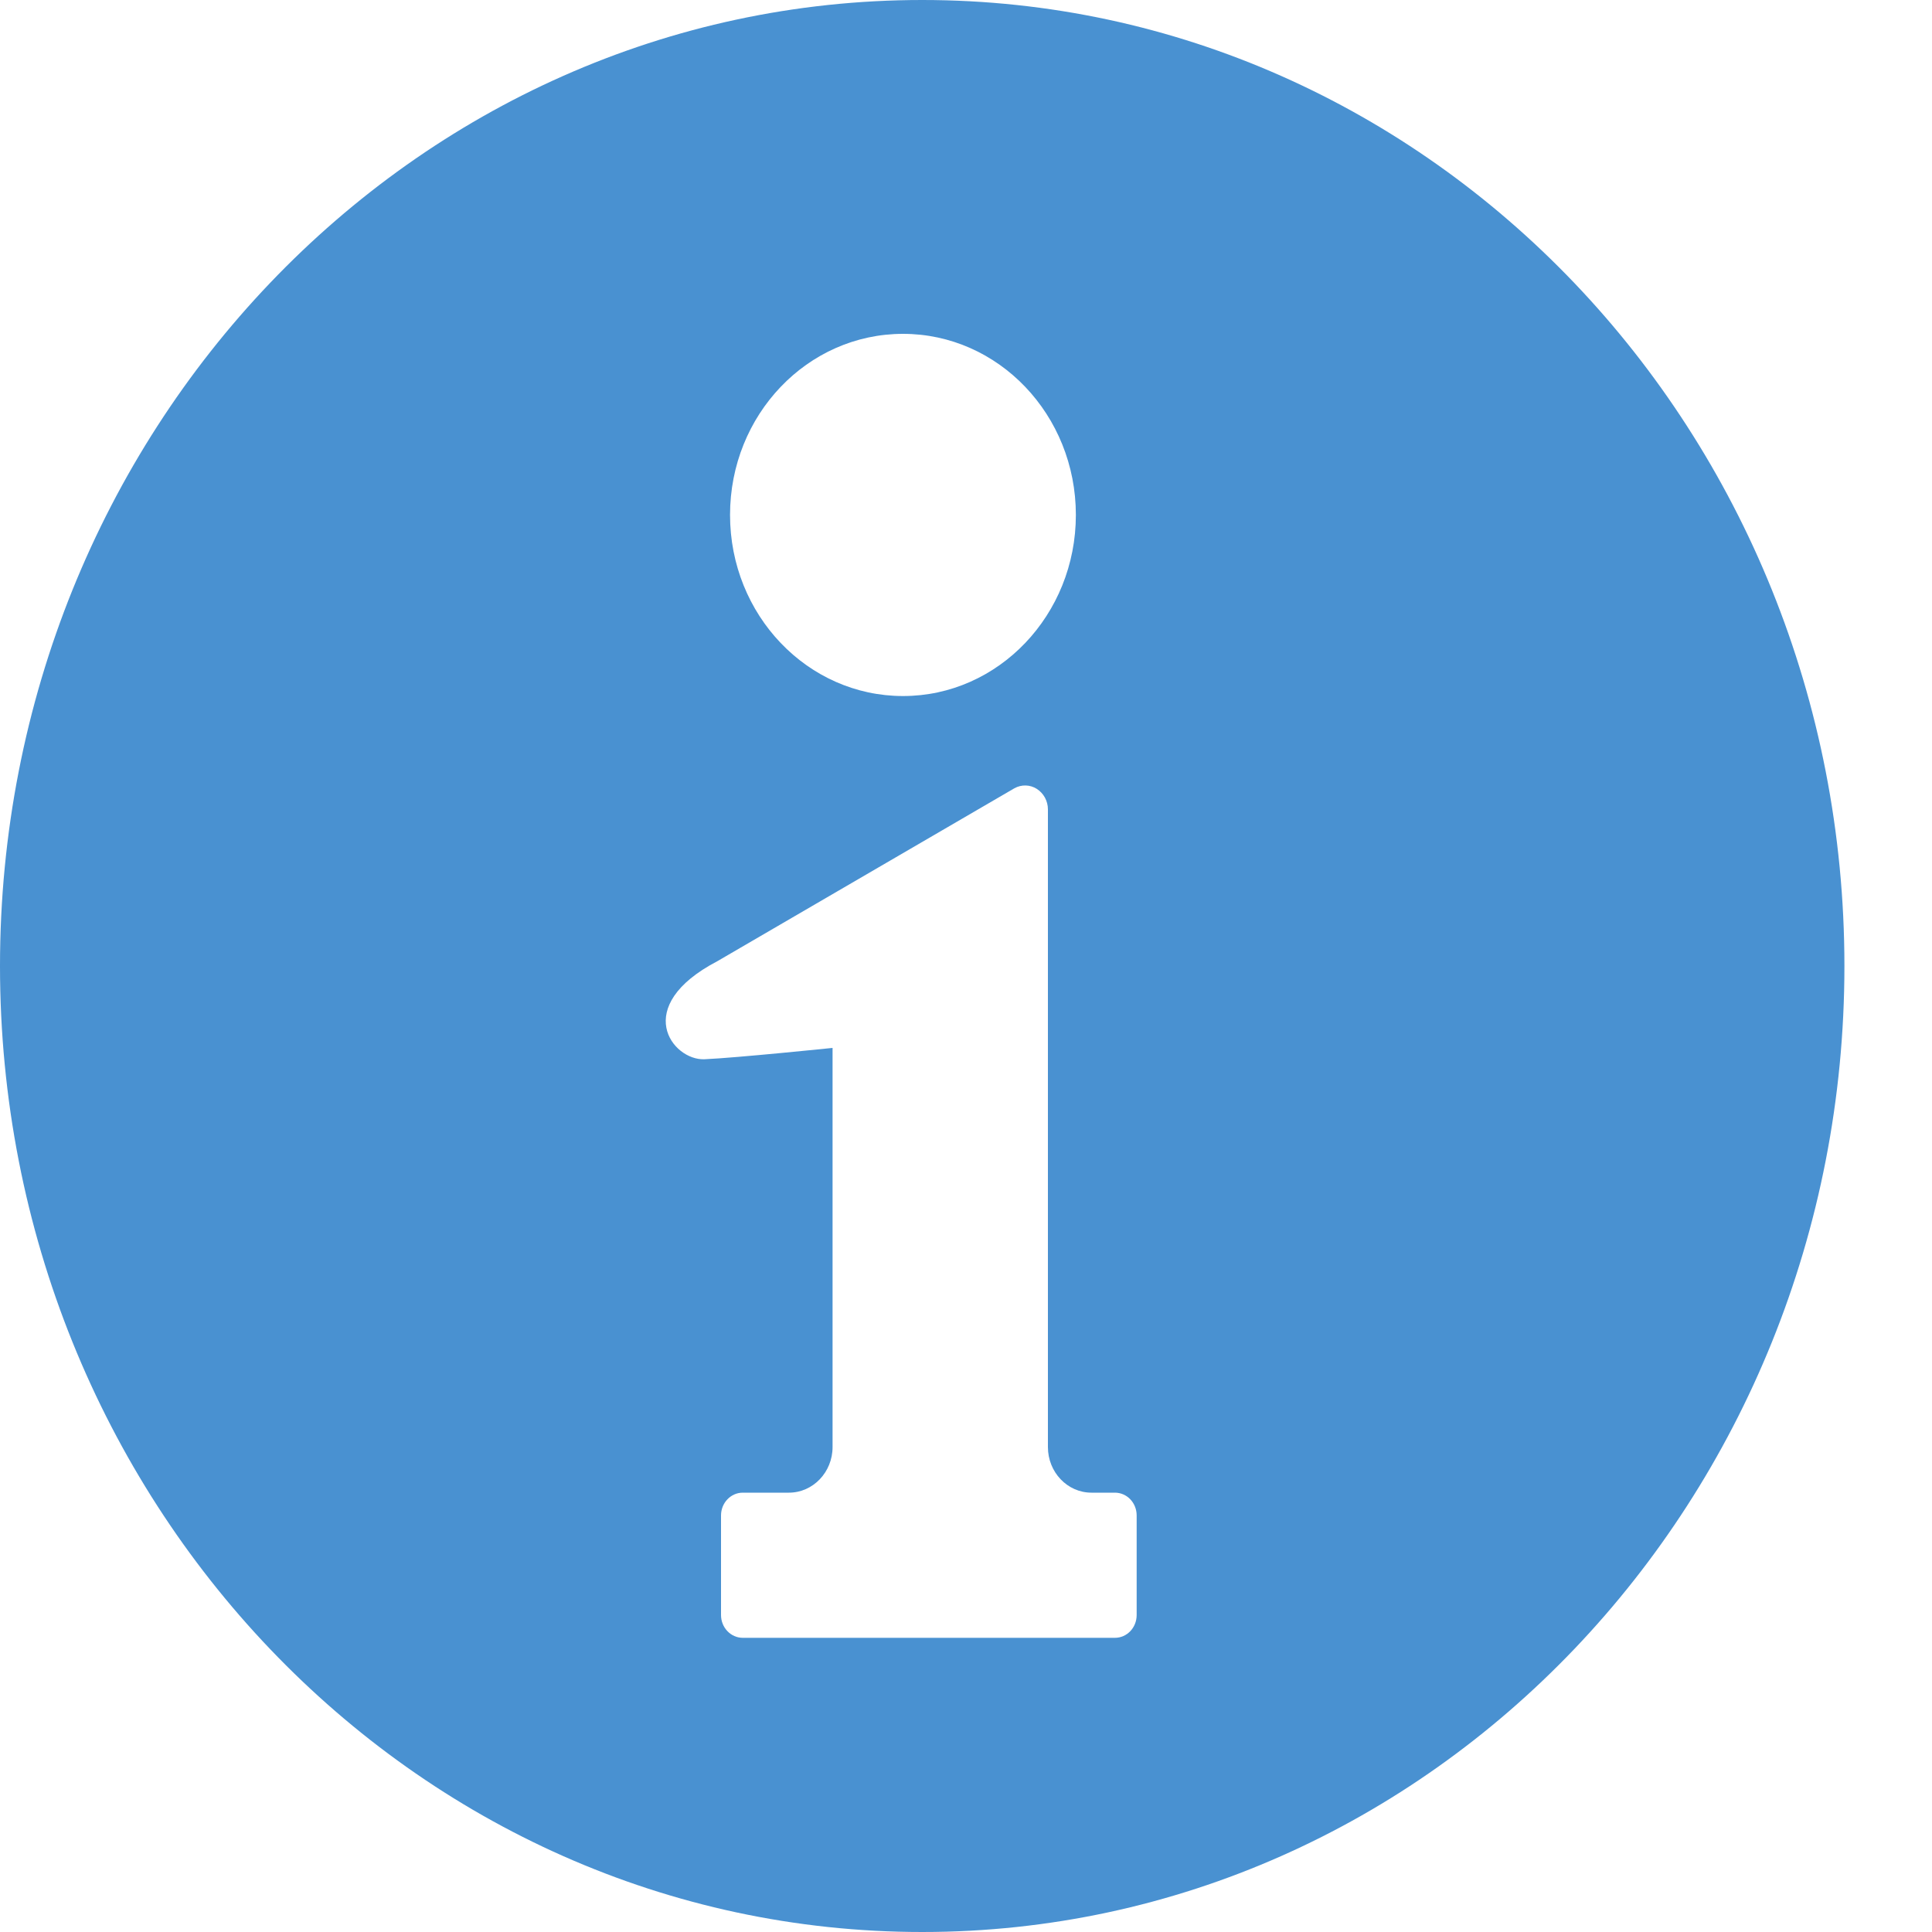
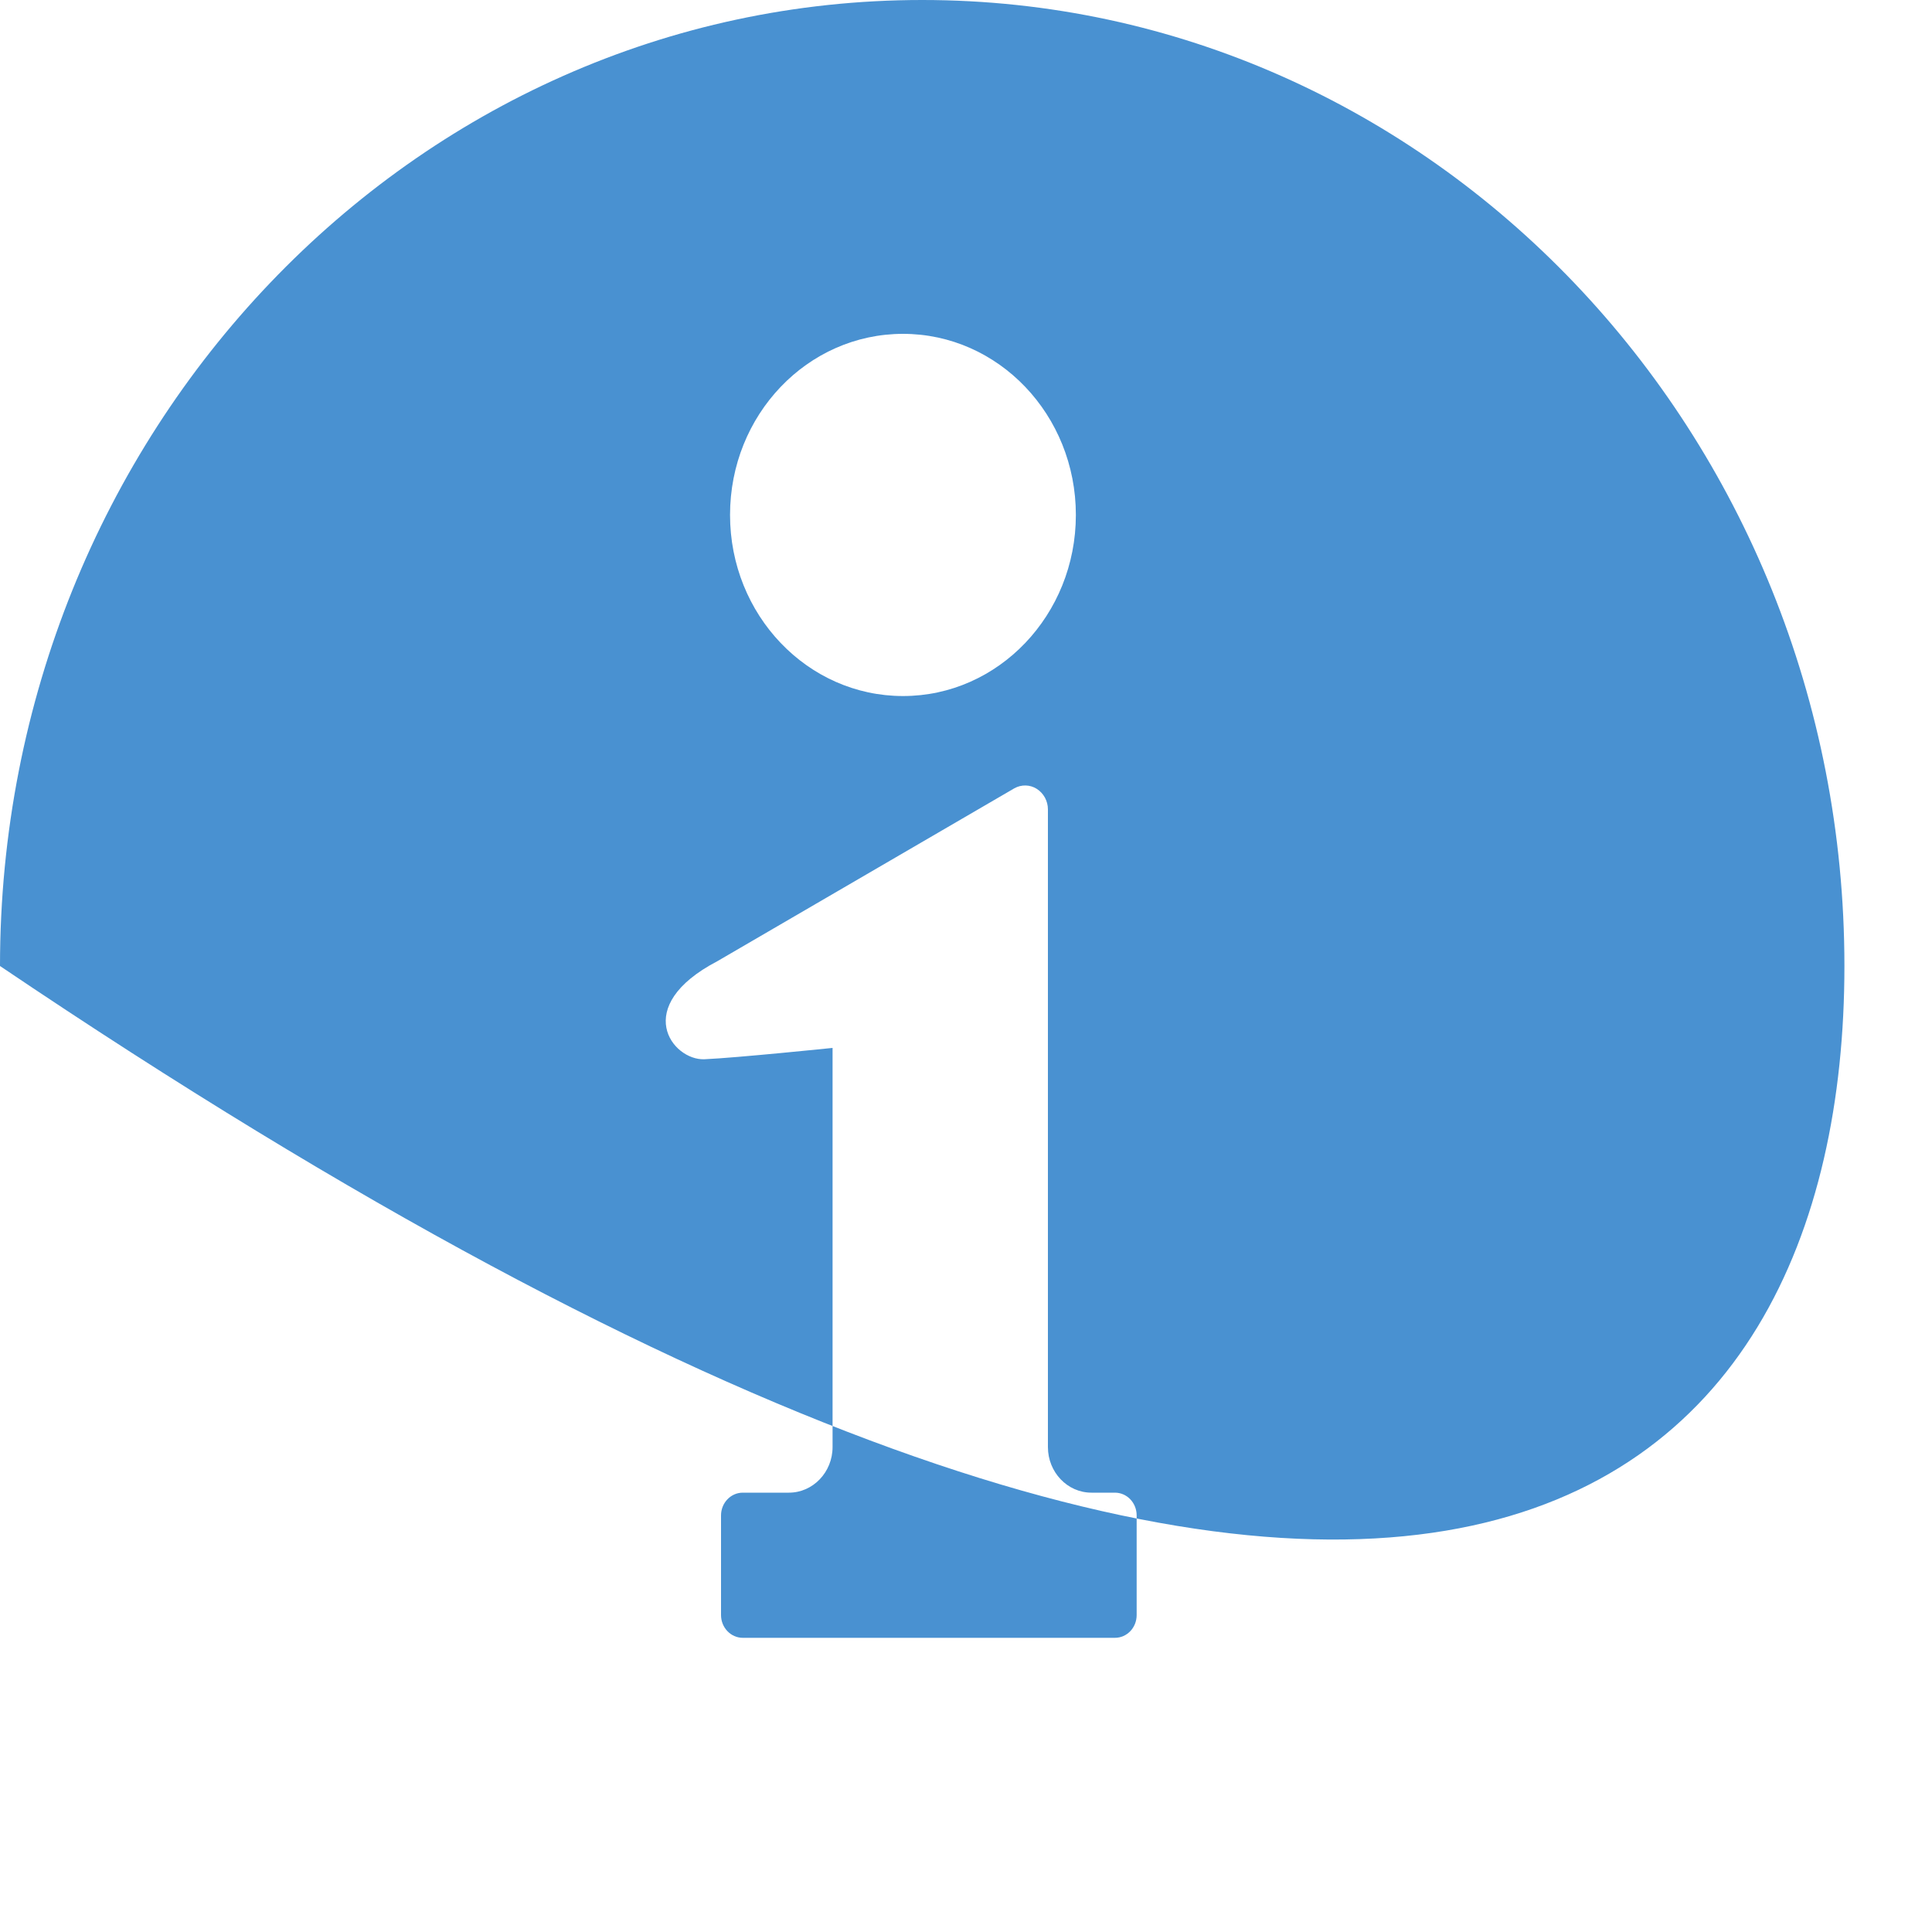
<svg xmlns="http://www.w3.org/2000/svg" width="15" height="15" viewBox="0 0 15 15" fill="none">
-   <path d="M7.16 0C3.205 0 0 3.358 0 7.5C0 11.642 3.205 15 7.16 15C11.114 15 14.32 11.642 14.32 7.5C14.32 3.358 11.114 0 7.16 0ZM7.011 2.592C7.752 2.592 8.353 3.221 8.353 3.998C8.353 4.774 7.752 5.404 7.011 5.404C6.269 5.404 5.668 4.774 5.668 3.998C5.668 3.221 6.269 2.592 7.011 2.592ZM8.825 12.539C8.825 12.637 8.75 12.716 8.656 12.716H5.767C5.674 12.716 5.598 12.637 5.598 12.539V11.766C5.598 11.668 5.674 11.589 5.767 11.589H6.125C6.312 11.589 6.464 11.43 6.464 11.235V8.136C6.464 8.136 5.719 8.213 5.469 8.224C5.22 8.234 4.897 7.815 5.569 7.463L7.876 6.12C7.93 6.09 7.997 6.091 8.05 6.125C8.103 6.159 8.136 6.219 8.136 6.284V11.235C8.136 11.43 8.287 11.589 8.474 11.589H8.656C8.75 11.589 8.825 11.668 8.825 11.766L8.825 12.539Z" fill="#4991D1" />
+   <path d="M7.16 0C3.205 0 0 3.358 0 7.5C11.114 15 14.32 11.642 14.32 7.5C14.32 3.358 11.114 0 7.16 0ZM7.011 2.592C7.752 2.592 8.353 3.221 8.353 3.998C8.353 4.774 7.752 5.404 7.011 5.404C6.269 5.404 5.668 4.774 5.668 3.998C5.668 3.221 6.269 2.592 7.011 2.592ZM8.825 12.539C8.825 12.637 8.75 12.716 8.656 12.716H5.767C5.674 12.716 5.598 12.637 5.598 12.539V11.766C5.598 11.668 5.674 11.589 5.767 11.589H6.125C6.312 11.589 6.464 11.43 6.464 11.235V8.136C6.464 8.136 5.719 8.213 5.469 8.224C5.22 8.234 4.897 7.815 5.569 7.463L7.876 6.12C7.93 6.09 7.997 6.091 8.05 6.125C8.103 6.159 8.136 6.219 8.136 6.284V11.235C8.136 11.43 8.287 11.589 8.474 11.589H8.656C8.75 11.589 8.825 11.668 8.825 11.766L8.825 12.539Z" fill="#4991D1" />
</svg>